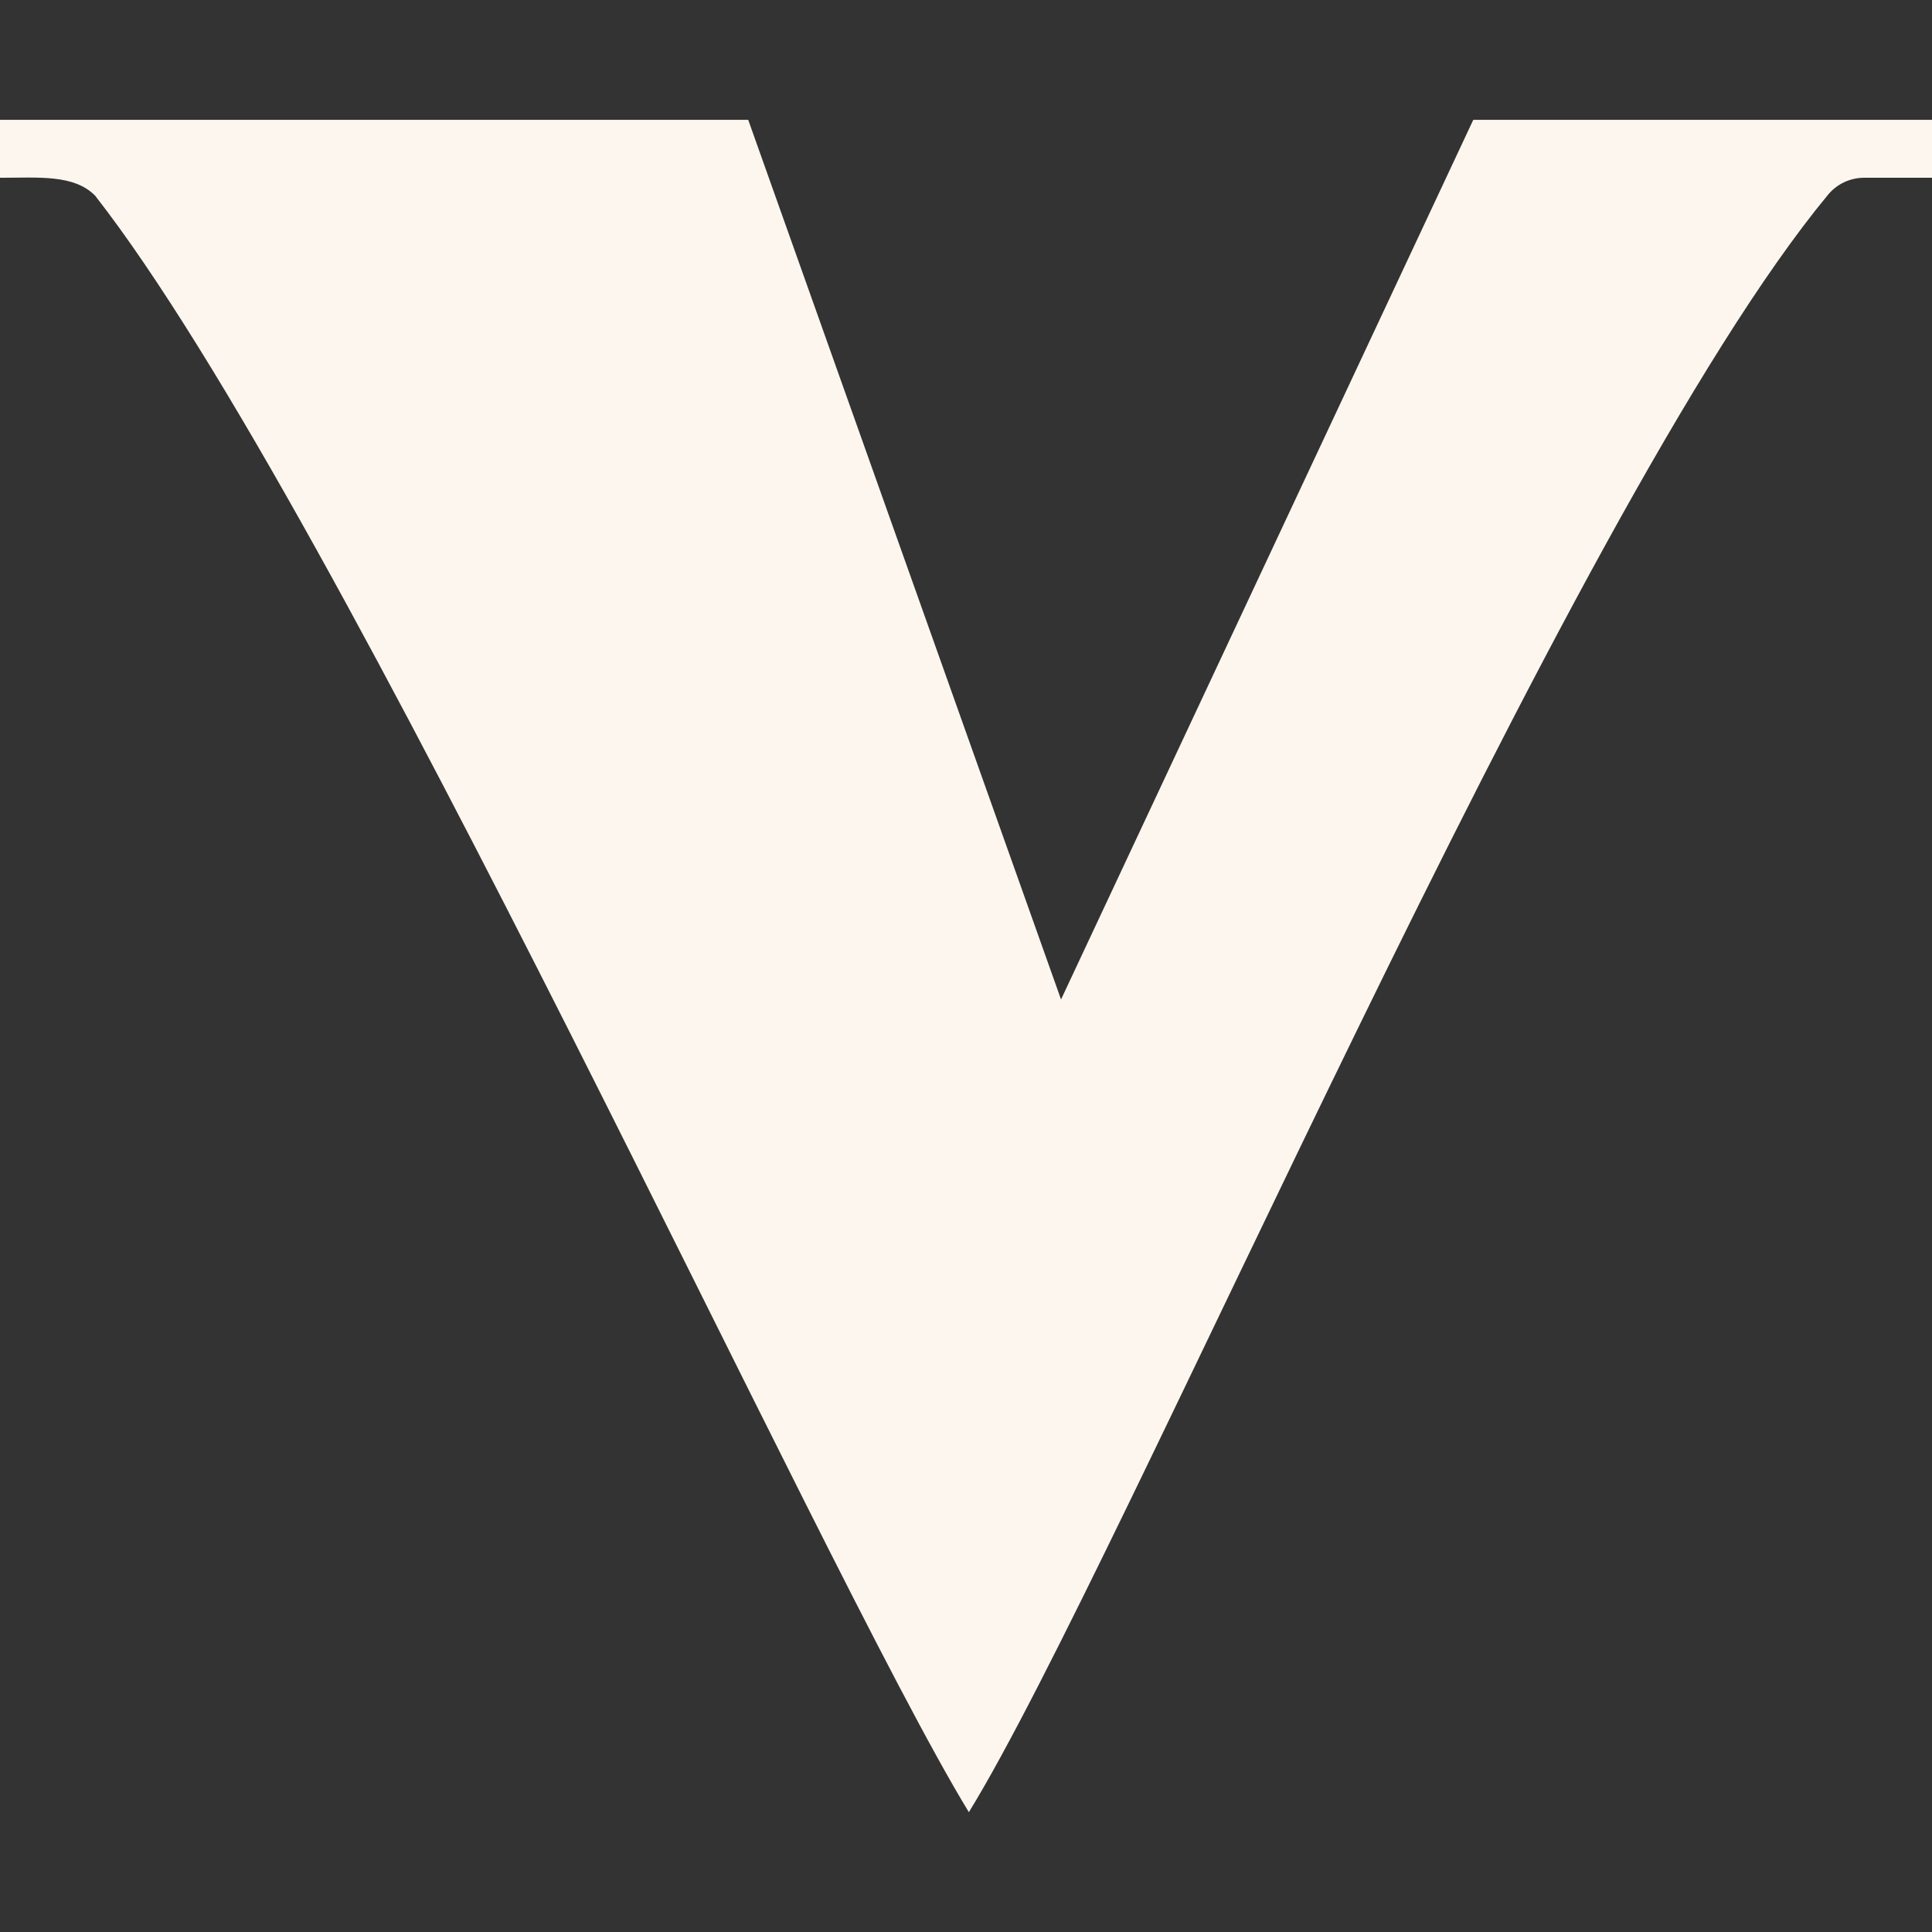
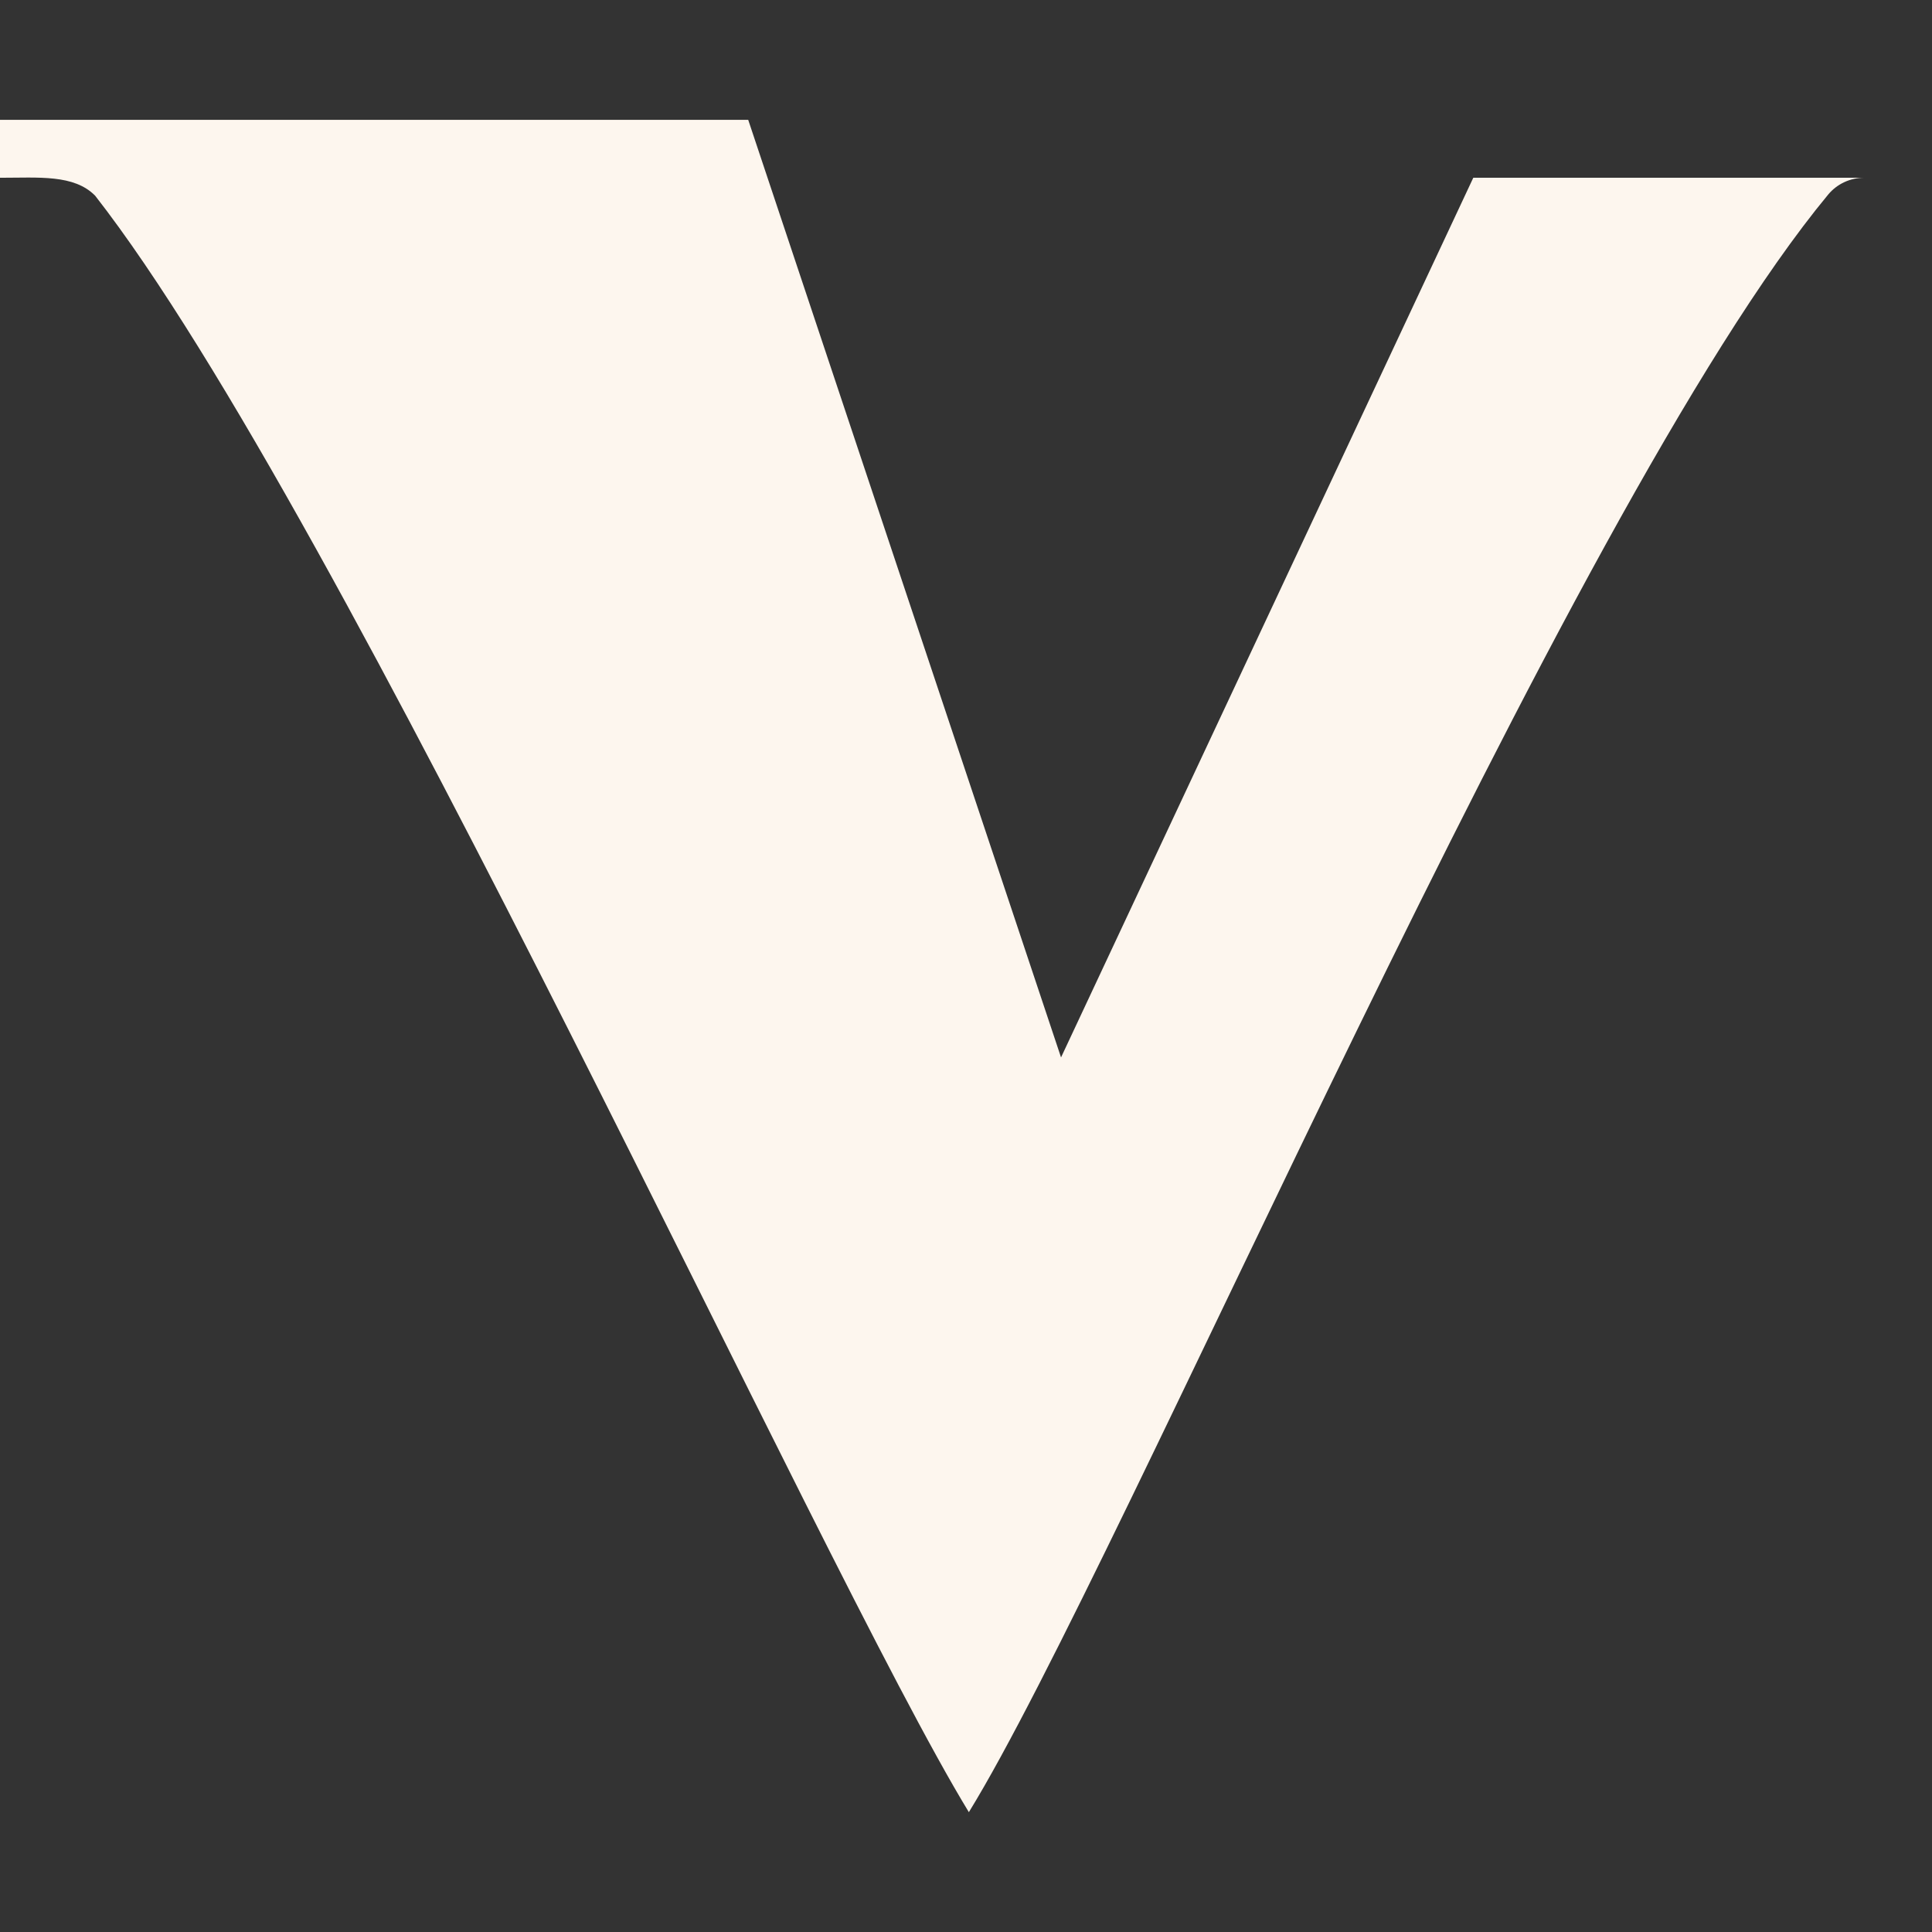
<svg xmlns="http://www.w3.org/2000/svg" id="Layer_1" viewBox="0 0 1000 1000">
  <rect x="0" y="0" width="1000" height="1000" fill="#333333" stroke="none" />
  <defs>
    <style>
      .cls-1 {
        fill: #fdf6ee;
      }
    </style>
  </defs>
-   <path class="cls-1" d="M964.94,92.01h35.06v-29.99h-237.43l-213.38,455.31L387.27,62.02H0v29.99c20.16,0,38.24-1.82,49.23,9.26,129.13,165.28,374.72,709.54,452.25,836.71,79.04-128.37,309.44-673.93,444.77-837.26,4.6-5.56,11.5-8.72,18.7-8.72" />
+   <path class="cls-1" d="M964.94,92.01h35.06h-237.43l-213.38,455.31L387.27,62.02H0v29.99c20.16,0,38.24-1.82,49.23,9.26,129.13,165.28,374.72,709.54,452.25,836.71,79.04-128.37,309.44-673.93,444.77-837.26,4.6-5.56,11.5-8.72,18.7-8.72" />
</svg>